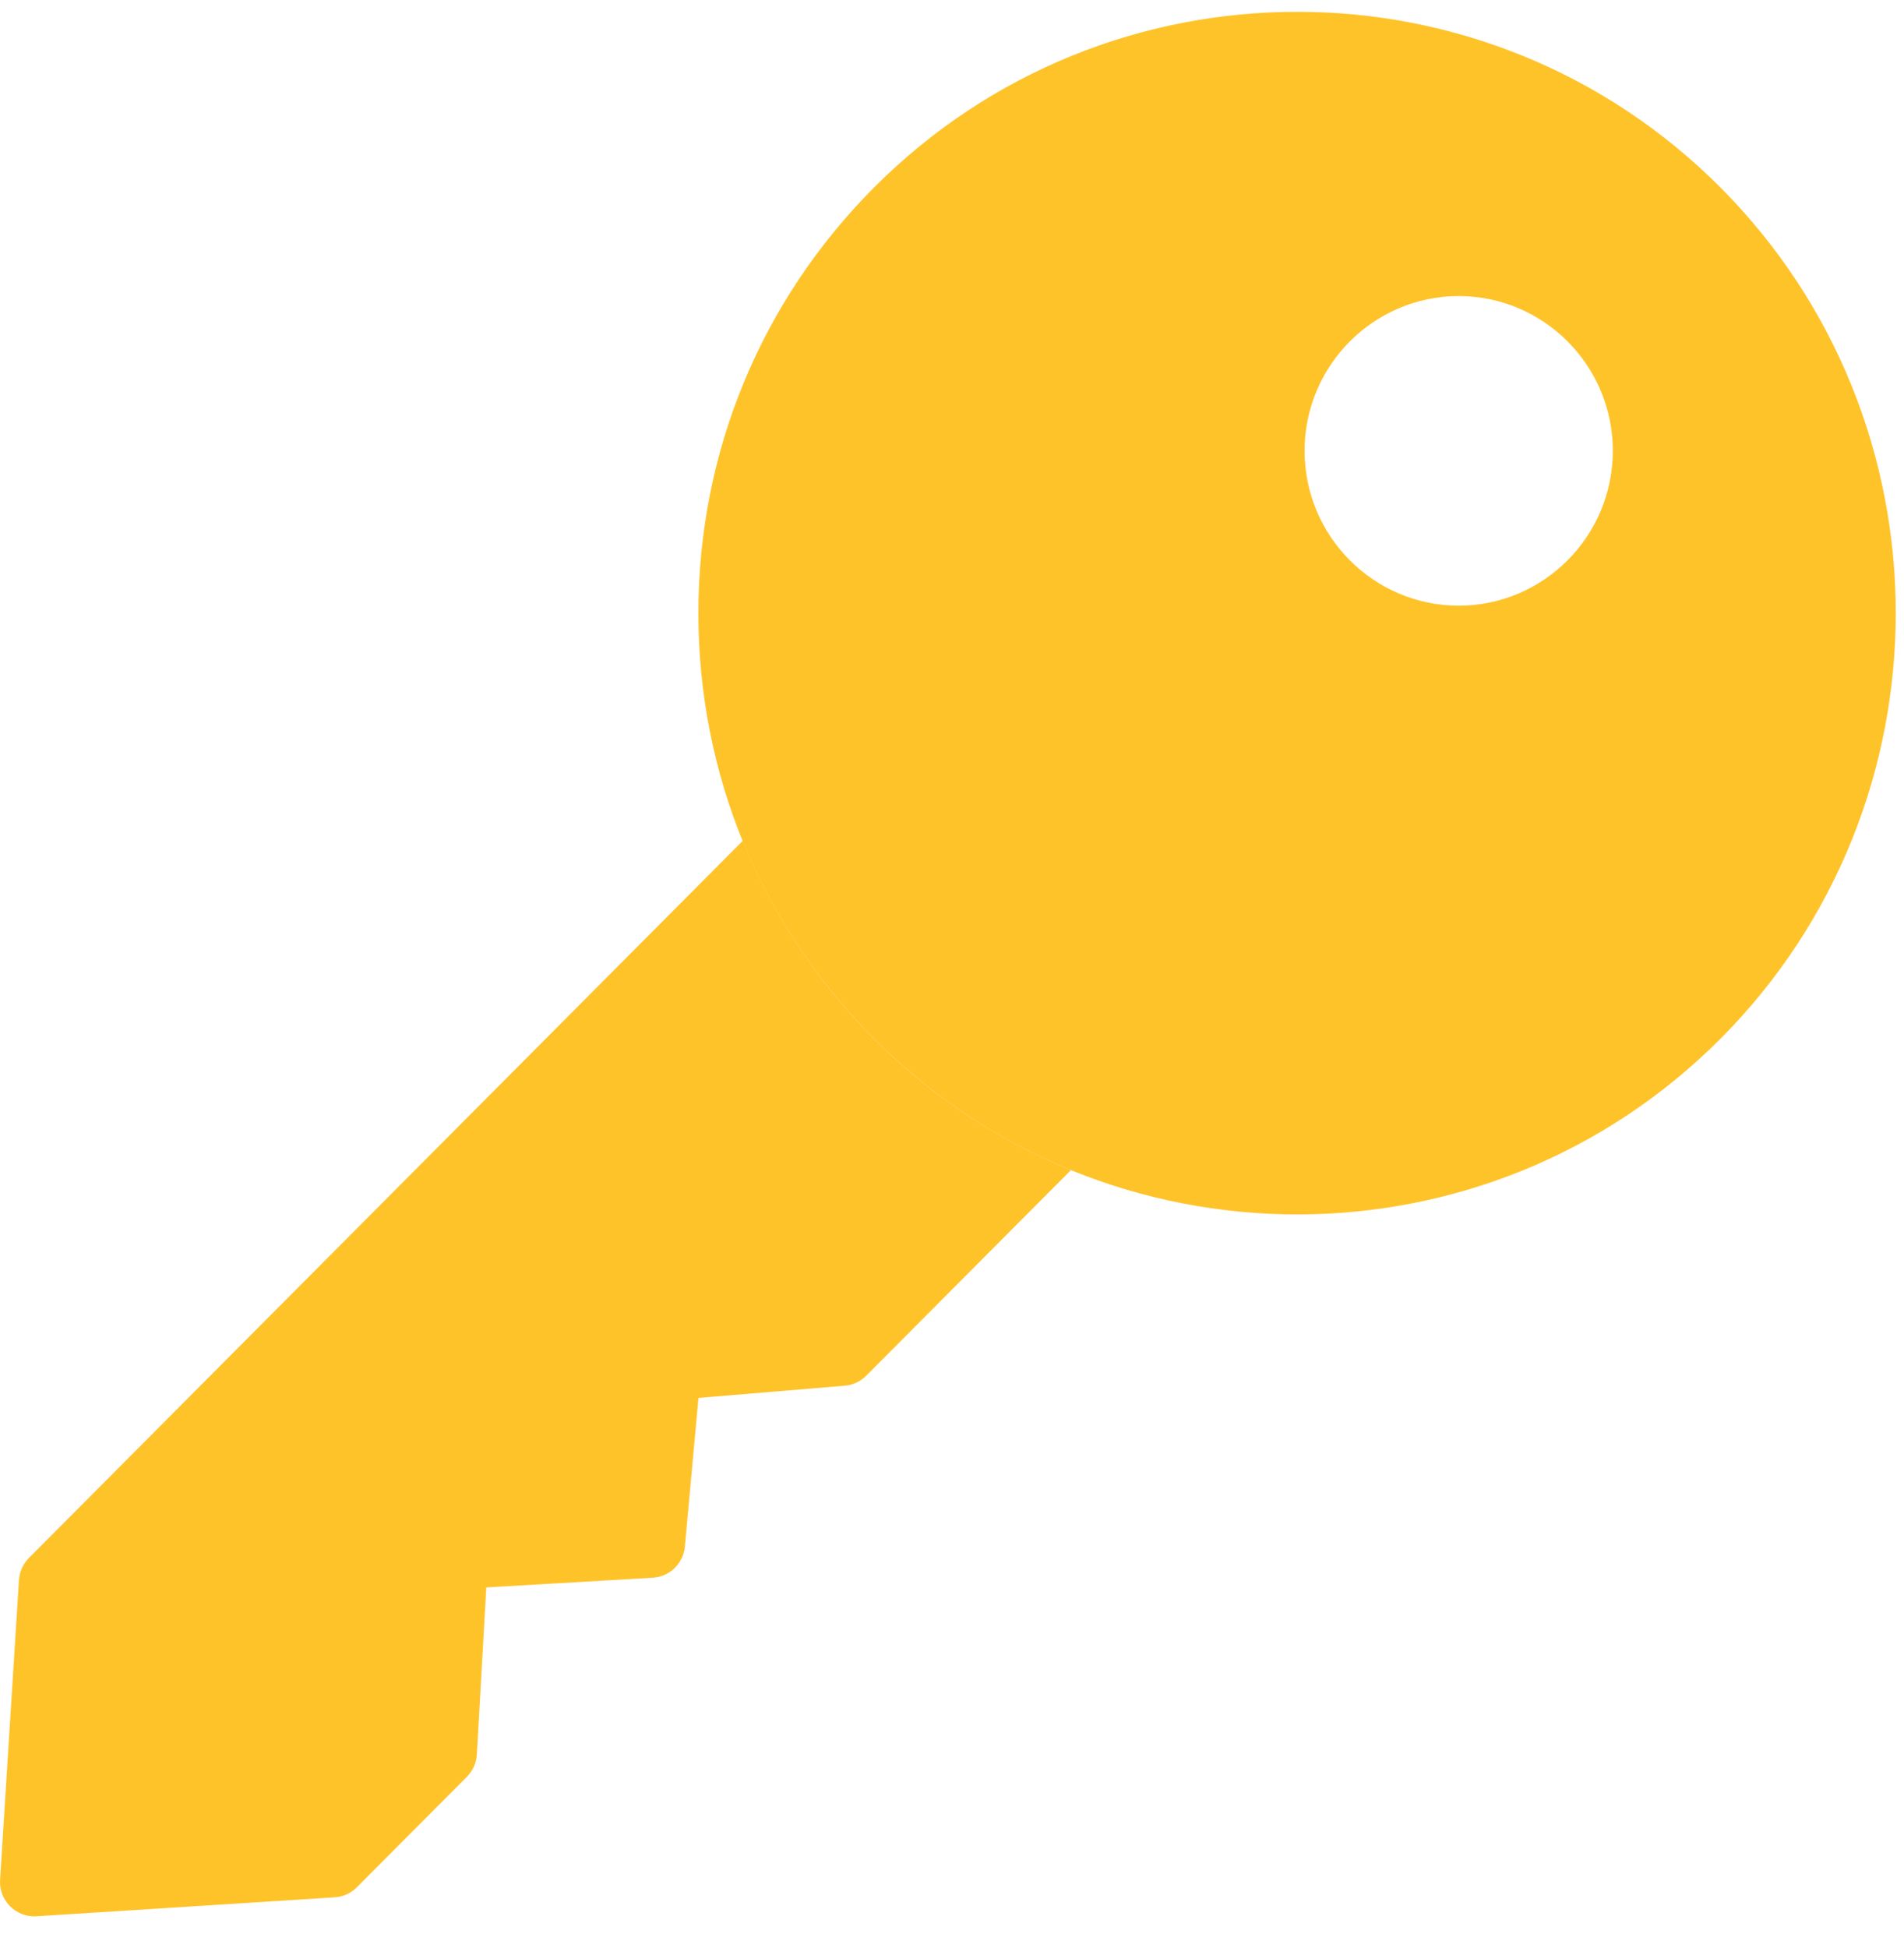
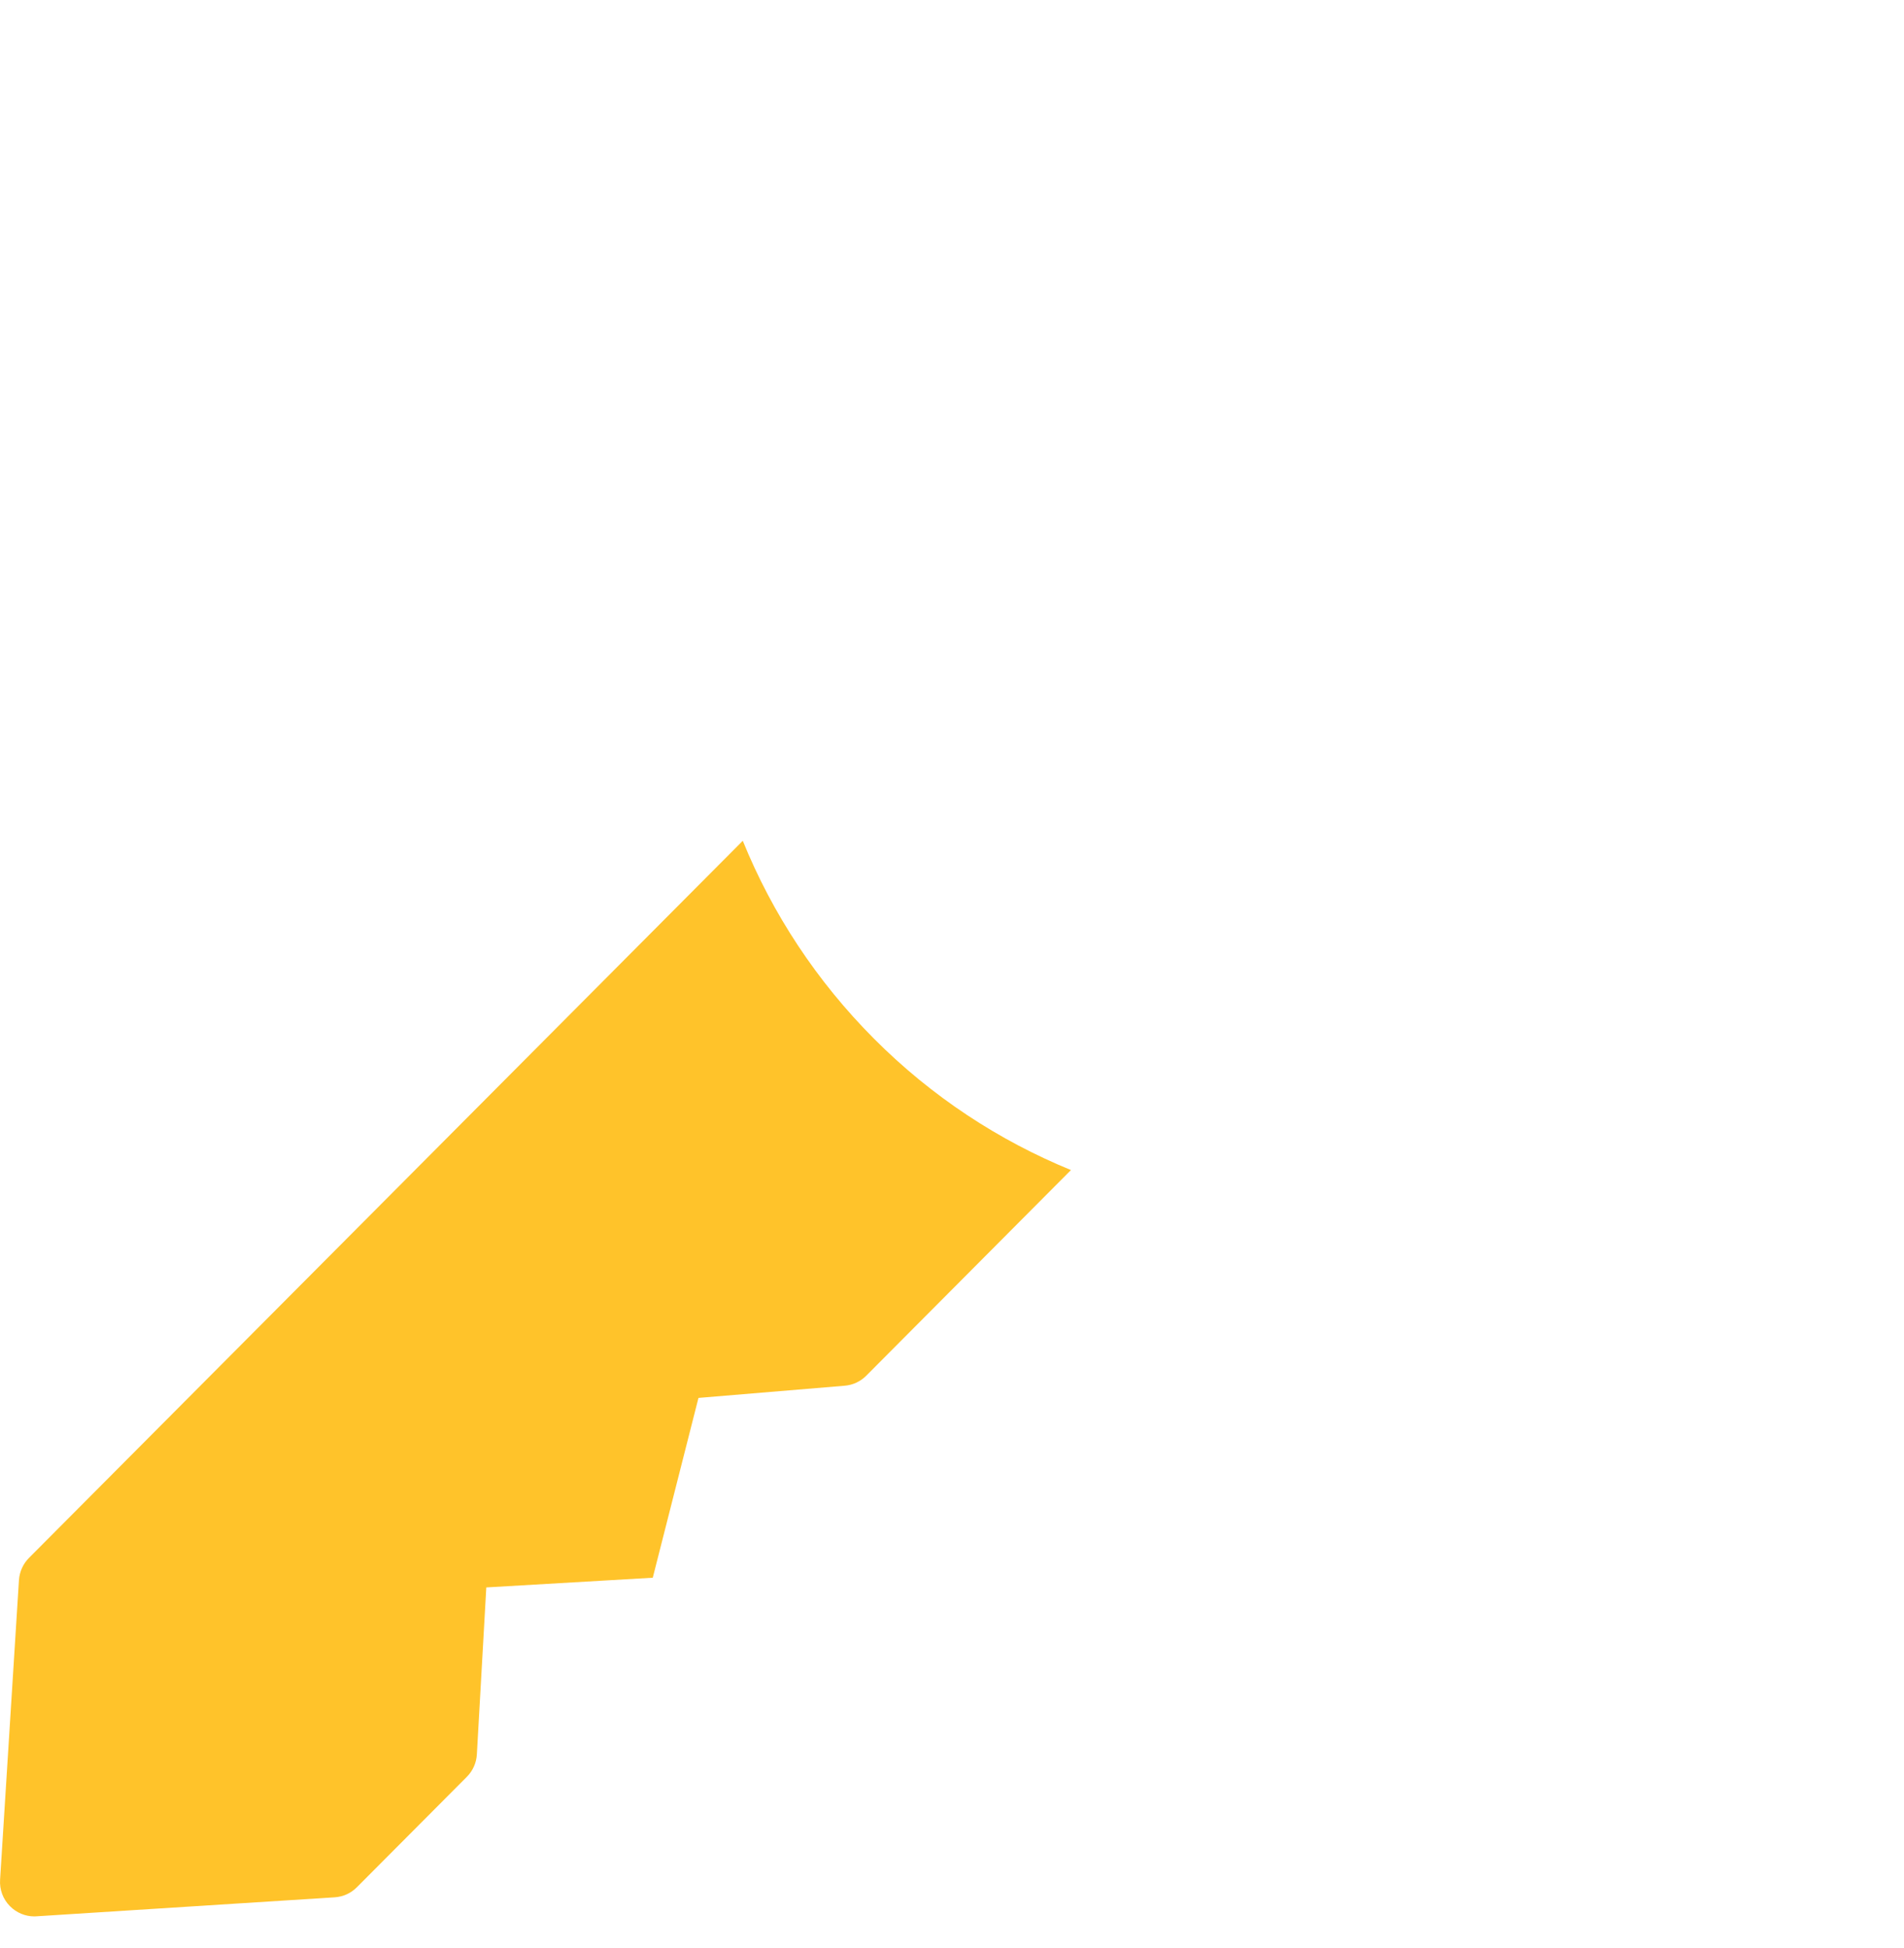
<svg xmlns="http://www.w3.org/2000/svg" width="44" height="45" viewBox="0 0 44 45" fill="none">
-   <path d="M20.193 23.992C18.87 22.663 17.851 21.113 17.165 19.424L0.669 35.992C0.533 36.128 0.452 36.311 0.438 36.503L0.002 43.427C-0.013 43.655 0.07 43.877 0.232 44.039C0.381 44.188 0.582 44.273 0.792 44.273C0.808 44.273 0.825 44.273 0.842 44.271L7.738 43.832C7.929 43.819 8.111 43.737 8.247 43.6L10.79 41.047C10.927 40.909 11.009 40.726 11.02 40.53L11.238 36.673L15.085 36.449C15.476 36.426 15.792 36.12 15.827 35.728L16.141 32.295L19.522 32.013C19.708 31.998 19.884 31.916 20.016 31.784L24.749 27.031C23.089 26.351 21.535 25.34 20.193 23.992Z" fill="#FFC32A" />
-   <path d="M39.764 4.337C34.368 -1.082 25.589 -1.082 20.193 4.337C17.58 6.962 16.139 10.453 16.139 14.165C16.139 17.878 17.578 21.367 20.193 23.992C22.892 26.703 26.435 28.056 29.977 28.056C33.522 28.056 37.066 26.701 39.764 23.992C45.158 18.573 45.158 9.756 39.764 4.337ZM33.71 13.992C31.747 13.992 30.148 12.388 30.148 10.415C30.148 8.444 31.747 6.84 33.71 6.84C35.672 6.84 37.271 8.444 37.271 10.415C37.271 12.388 35.672 13.992 33.71 13.992Z" fill="#FFC32A" />
+   <path d="M20.193 23.992C18.87 22.663 17.851 21.113 17.165 19.424L0.669 35.992C0.533 36.128 0.452 36.311 0.438 36.503L0.002 43.427C-0.013 43.655 0.07 43.877 0.232 44.039C0.381 44.188 0.582 44.273 0.792 44.273C0.808 44.273 0.825 44.273 0.842 44.271L7.738 43.832C7.929 43.819 8.111 43.737 8.247 43.6L10.79 41.047C10.927 40.909 11.009 40.726 11.02 40.53L11.238 36.673L15.085 36.449L16.141 32.295L19.522 32.013C19.708 31.998 19.884 31.916 20.016 31.784L24.749 27.031C23.089 26.351 21.535 25.34 20.193 23.992Z" fill="#FFC32A" />
</svg>